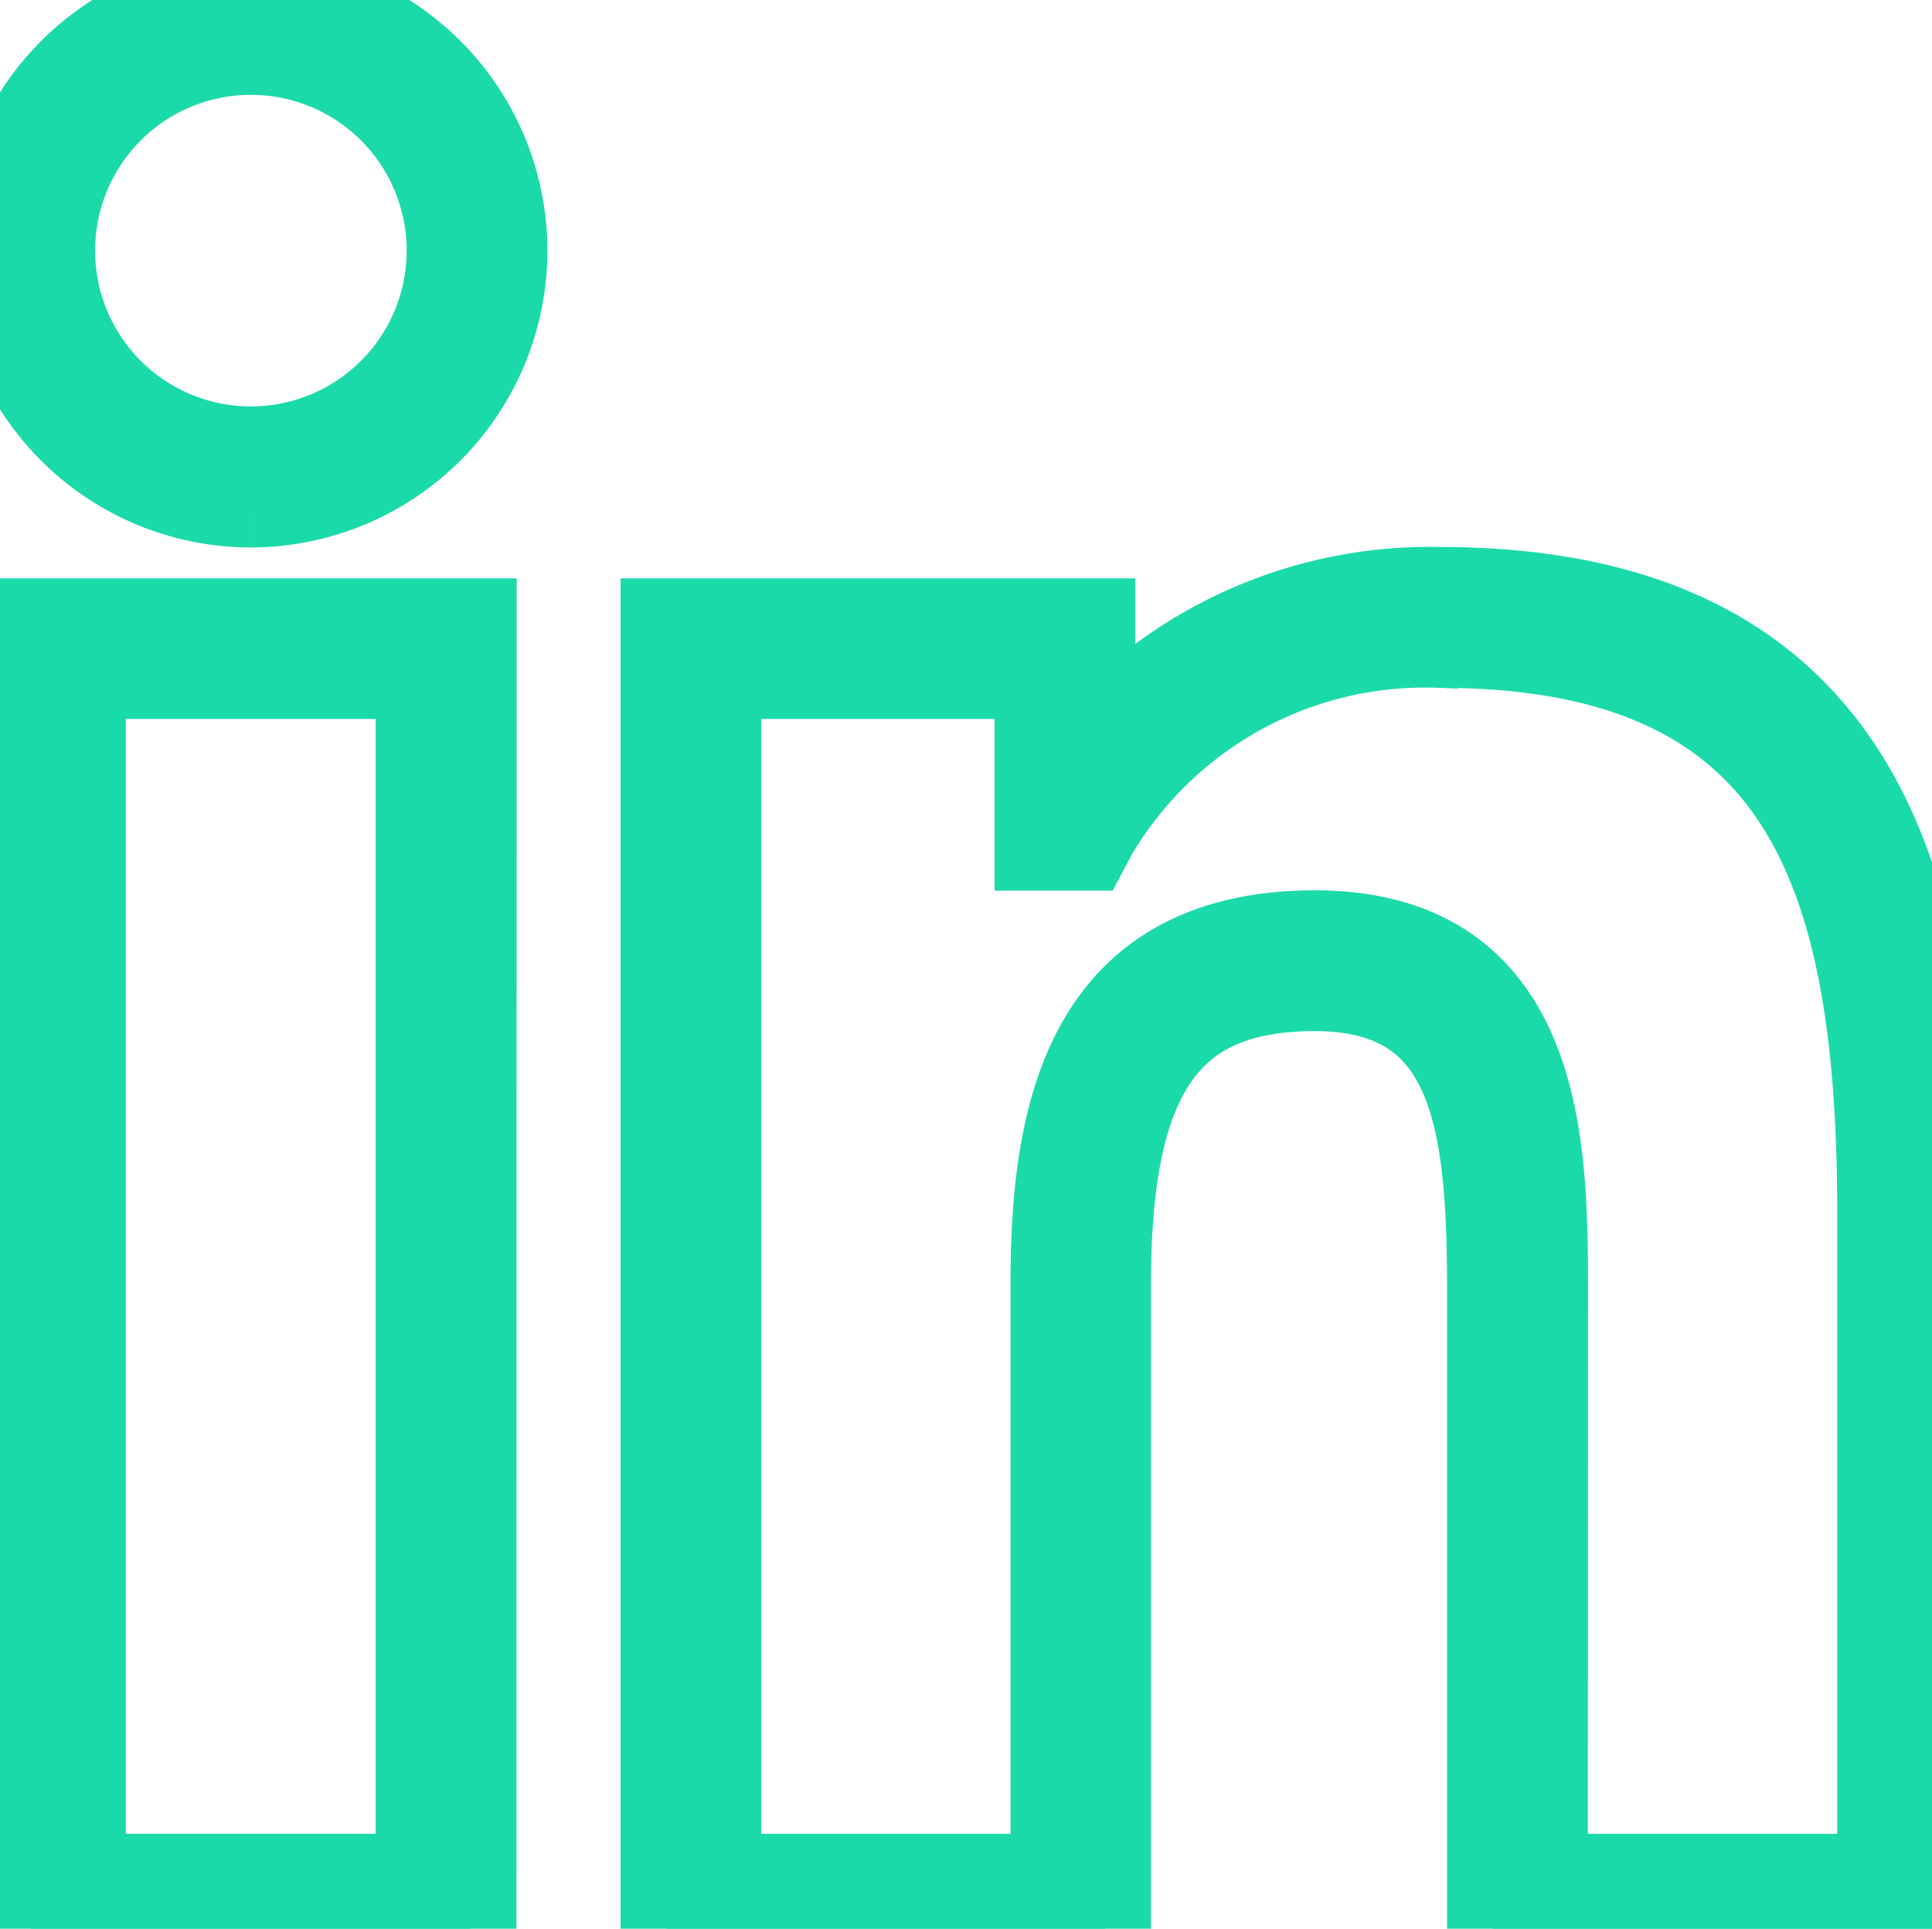
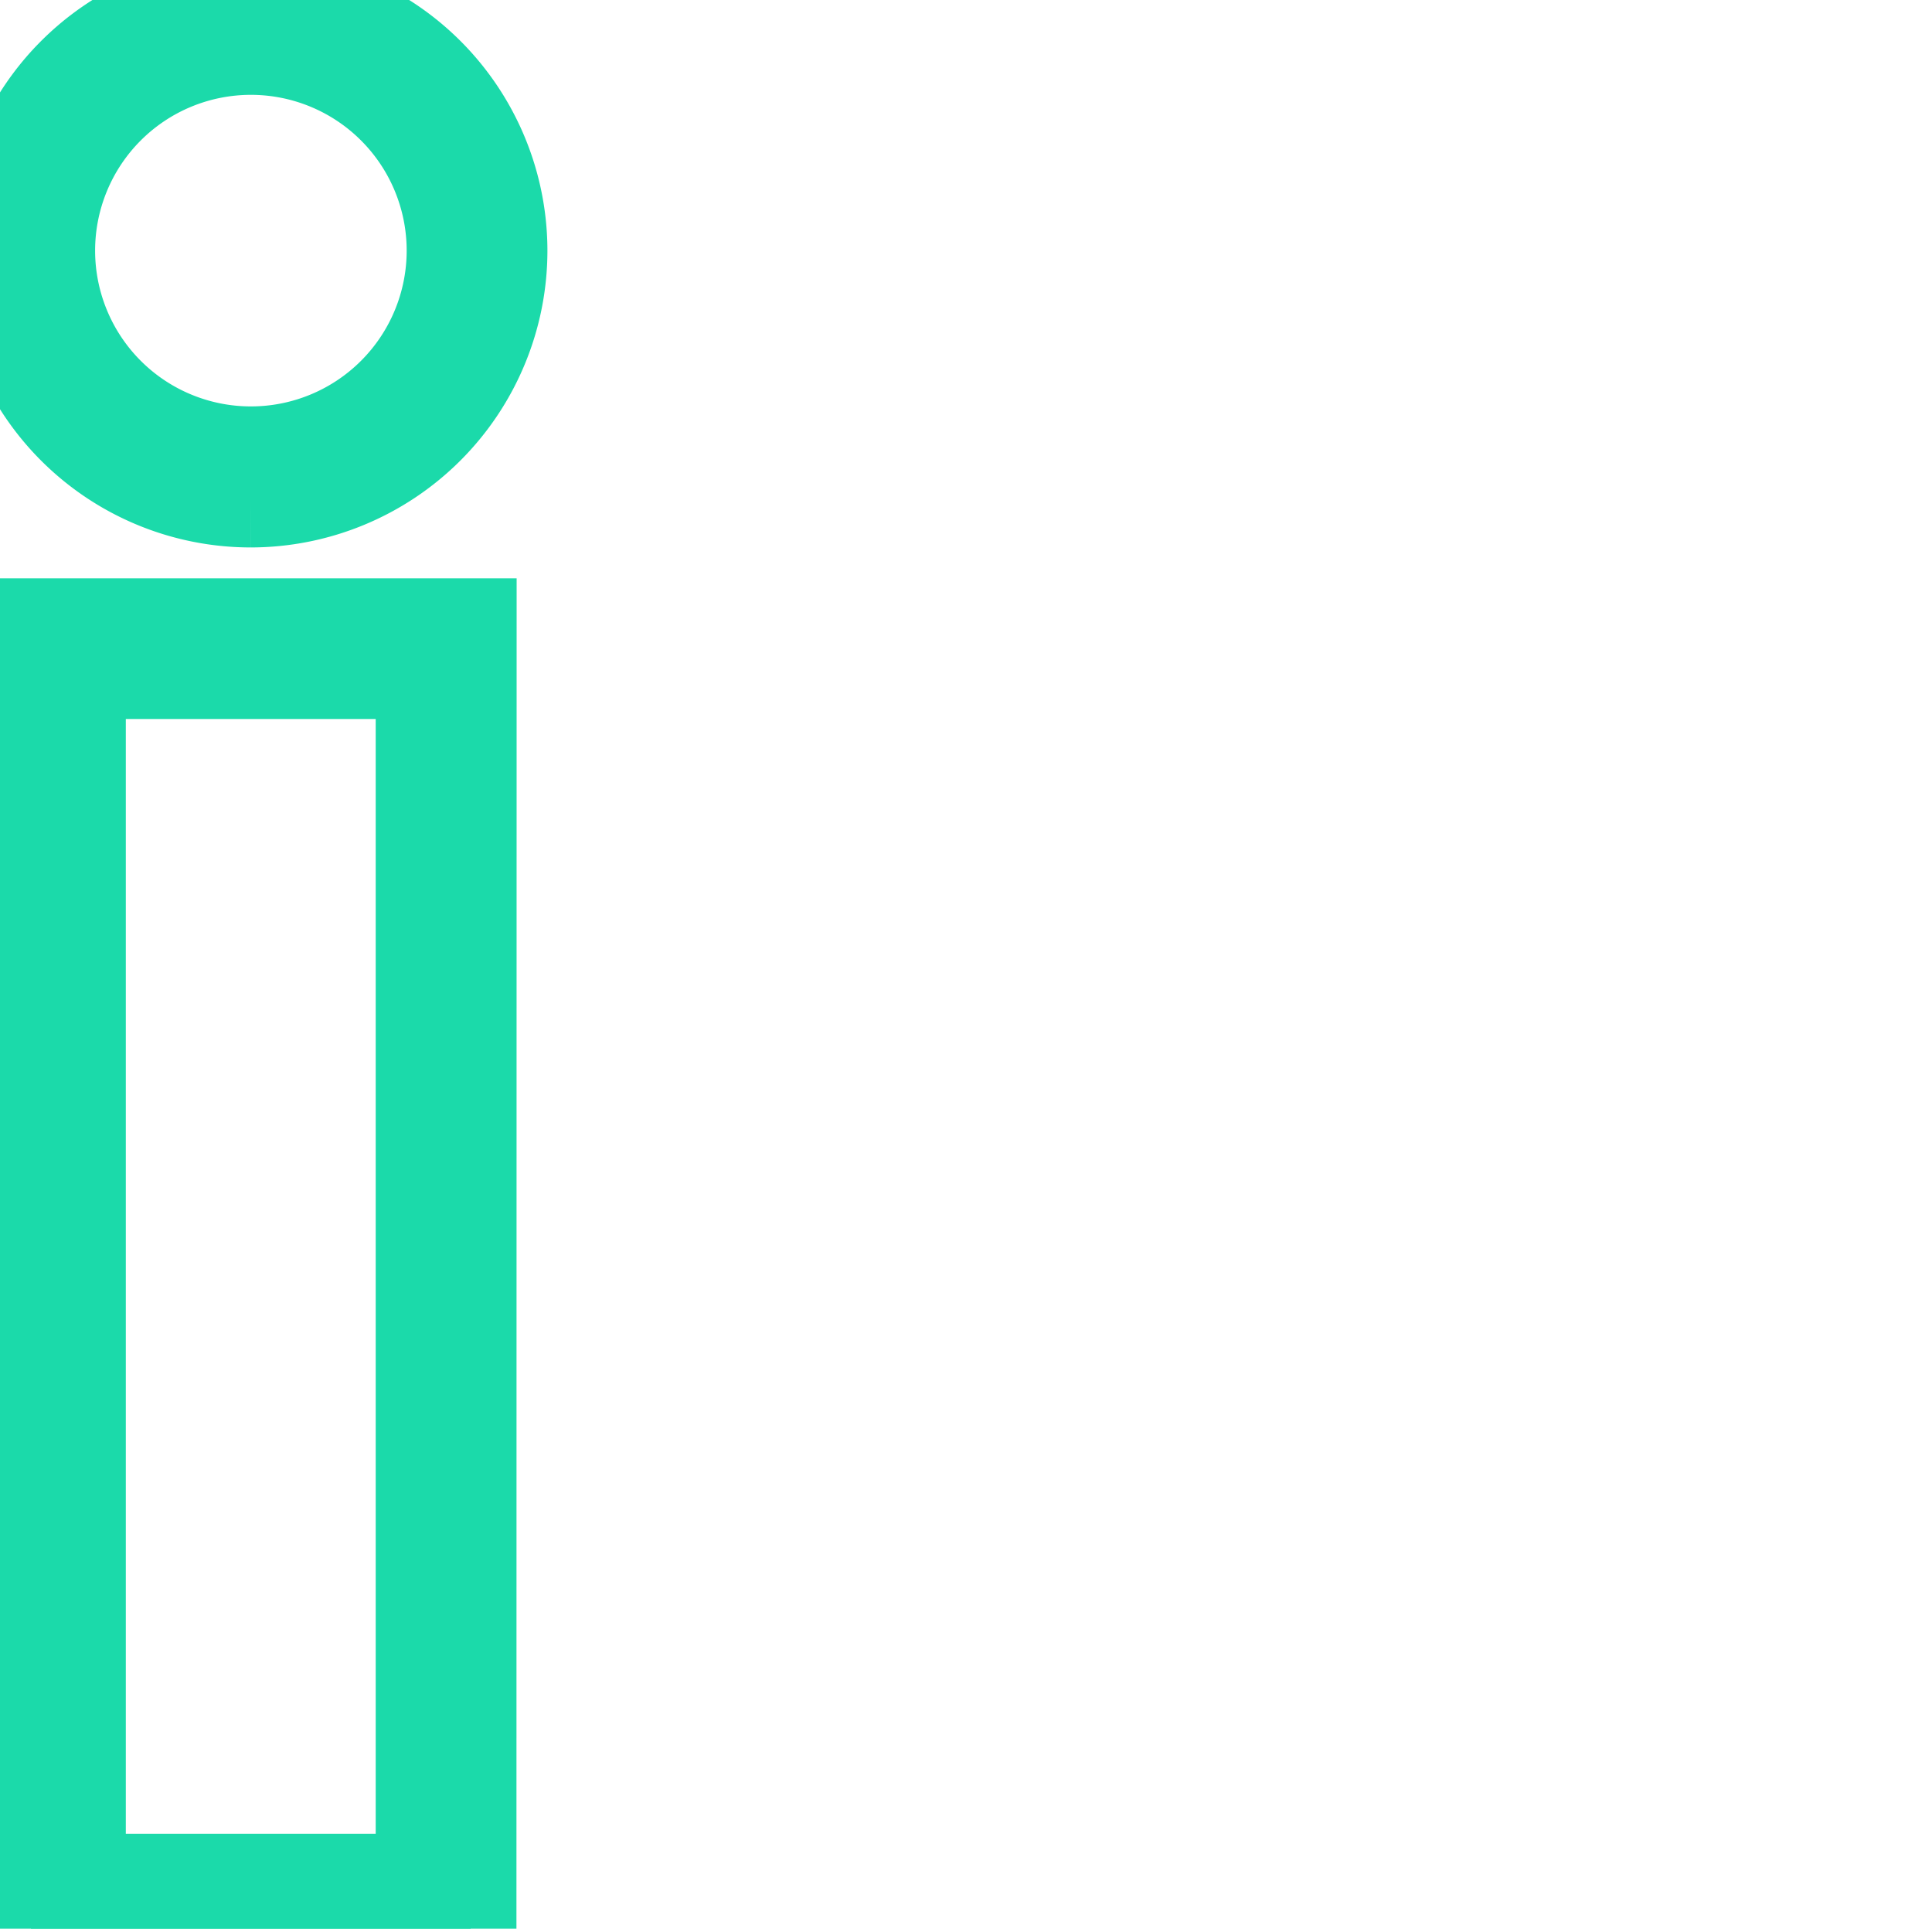
<svg xmlns="http://www.w3.org/2000/svg" width="21.084" height="21.047" viewBox="0 0 21.084 21.047">
  <defs>
    <clipPath id="a">
      <rect width="21.084" height="21.047" fill="#1bdaaa" stroke="#1bdaaa" stroke-width="1" />
    </clipPath>
  </defs>
  <g transform="translate(0)">
    <g transform="translate(0 0)" clip-path="url(#a)">
      <path d="M5.136,21.047H.338V6.811h4.8ZM.873,20.511H4.6V7.346H.873ZM2.738,5.474A2.737,2.737,0,1,1,5.474,2.737,2.74,2.74,0,0,1,2.738,5.474m0-4.939a2.2,2.2,0,1,0,2.2,2.2,2.2,2.2,0,0,0-2.2-2.2" transform="translate(0 0)" fill="#1bdaaa" stroke="#1bdaaa" stroke-width="1" />
-       <path d="M30.657,29.565H25.864v-6.93c0-1.841-.146-3.365-1.945-3.365-1.624,0-2.286.942-2.286,3.251v7.044H16.844V15.329h4.618v1.358a4.9,4.9,0,0,1,3.819-1.7c4.738,0,5.376,3.435,5.376,6.794ZM26.4,29.03h3.722V21.783c0-3.757-.822-6.259-4.841-6.259a4.222,4.222,0,0,0-3.791,2.07l-.076.143h-.488V15.864H17.379V29.03H21.1V22.521c0-1.763.321-3.787,2.821-3.787,2.481,0,2.481,2.348,2.481,3.9Z" transform="translate(-9.572 -8.518)" fill="#1bdaaa" stroke="#1bdaaa" stroke-width="1" />
    </g>
  </g>
</svg>